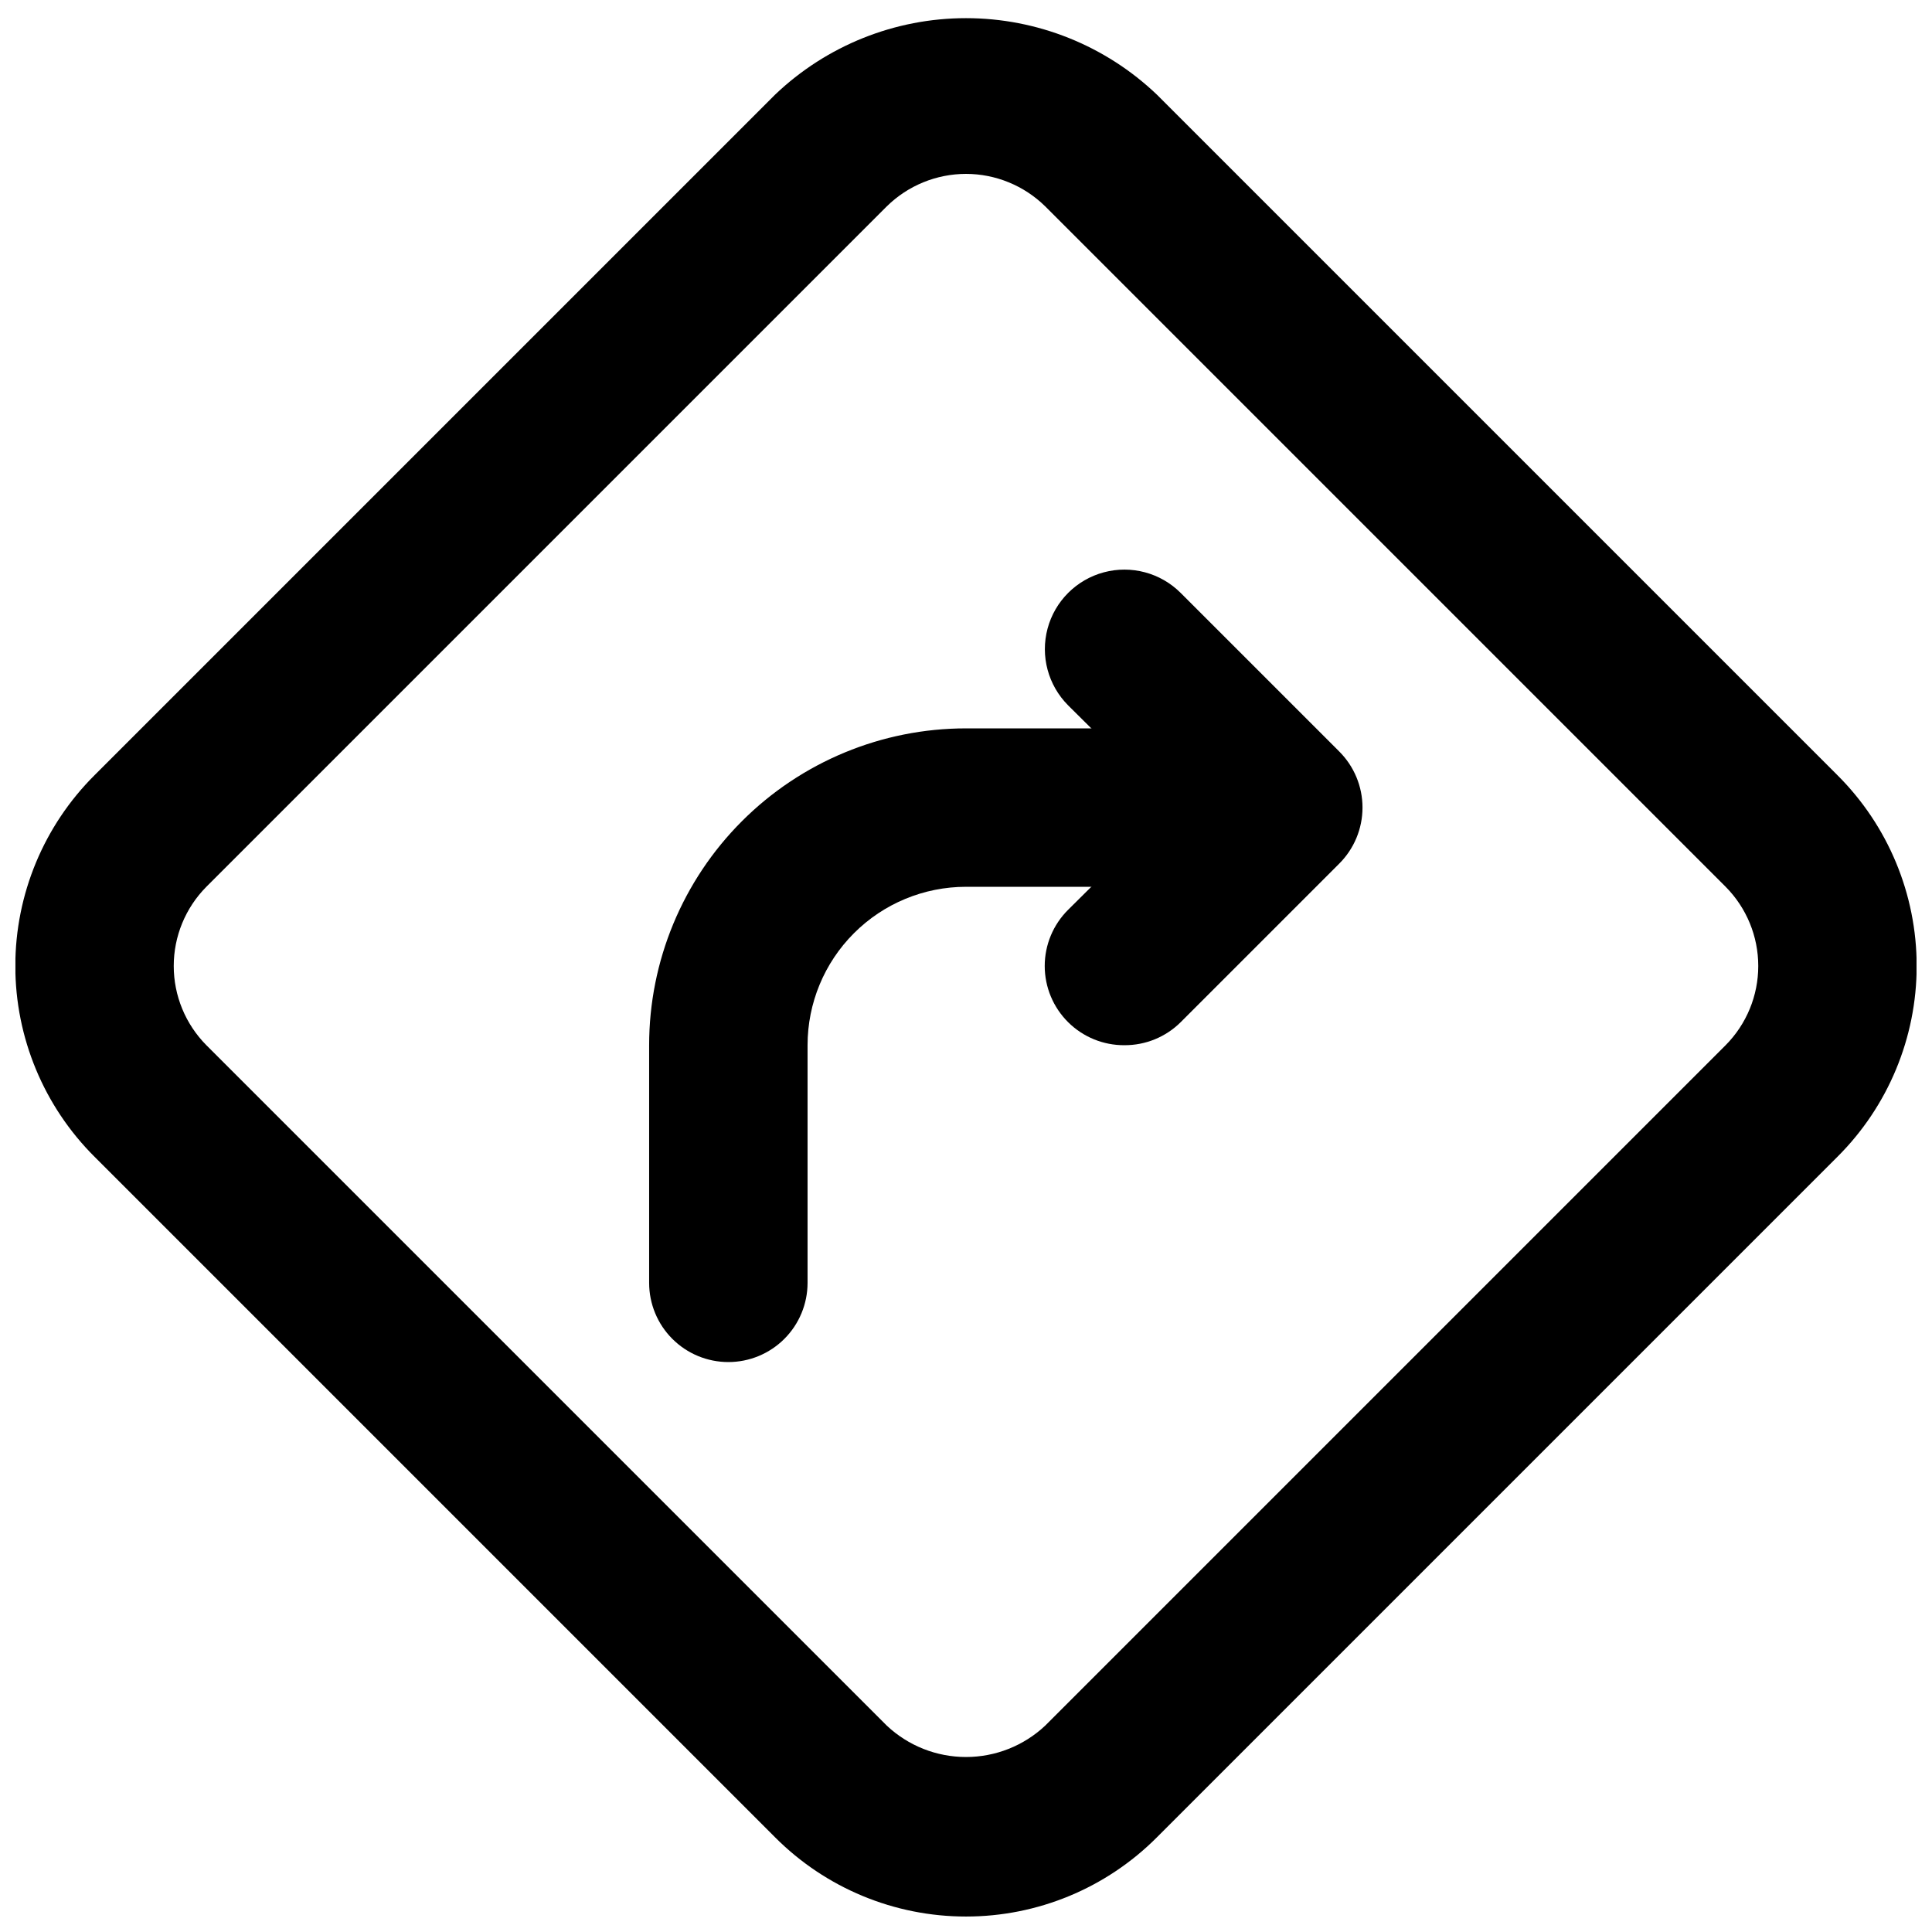
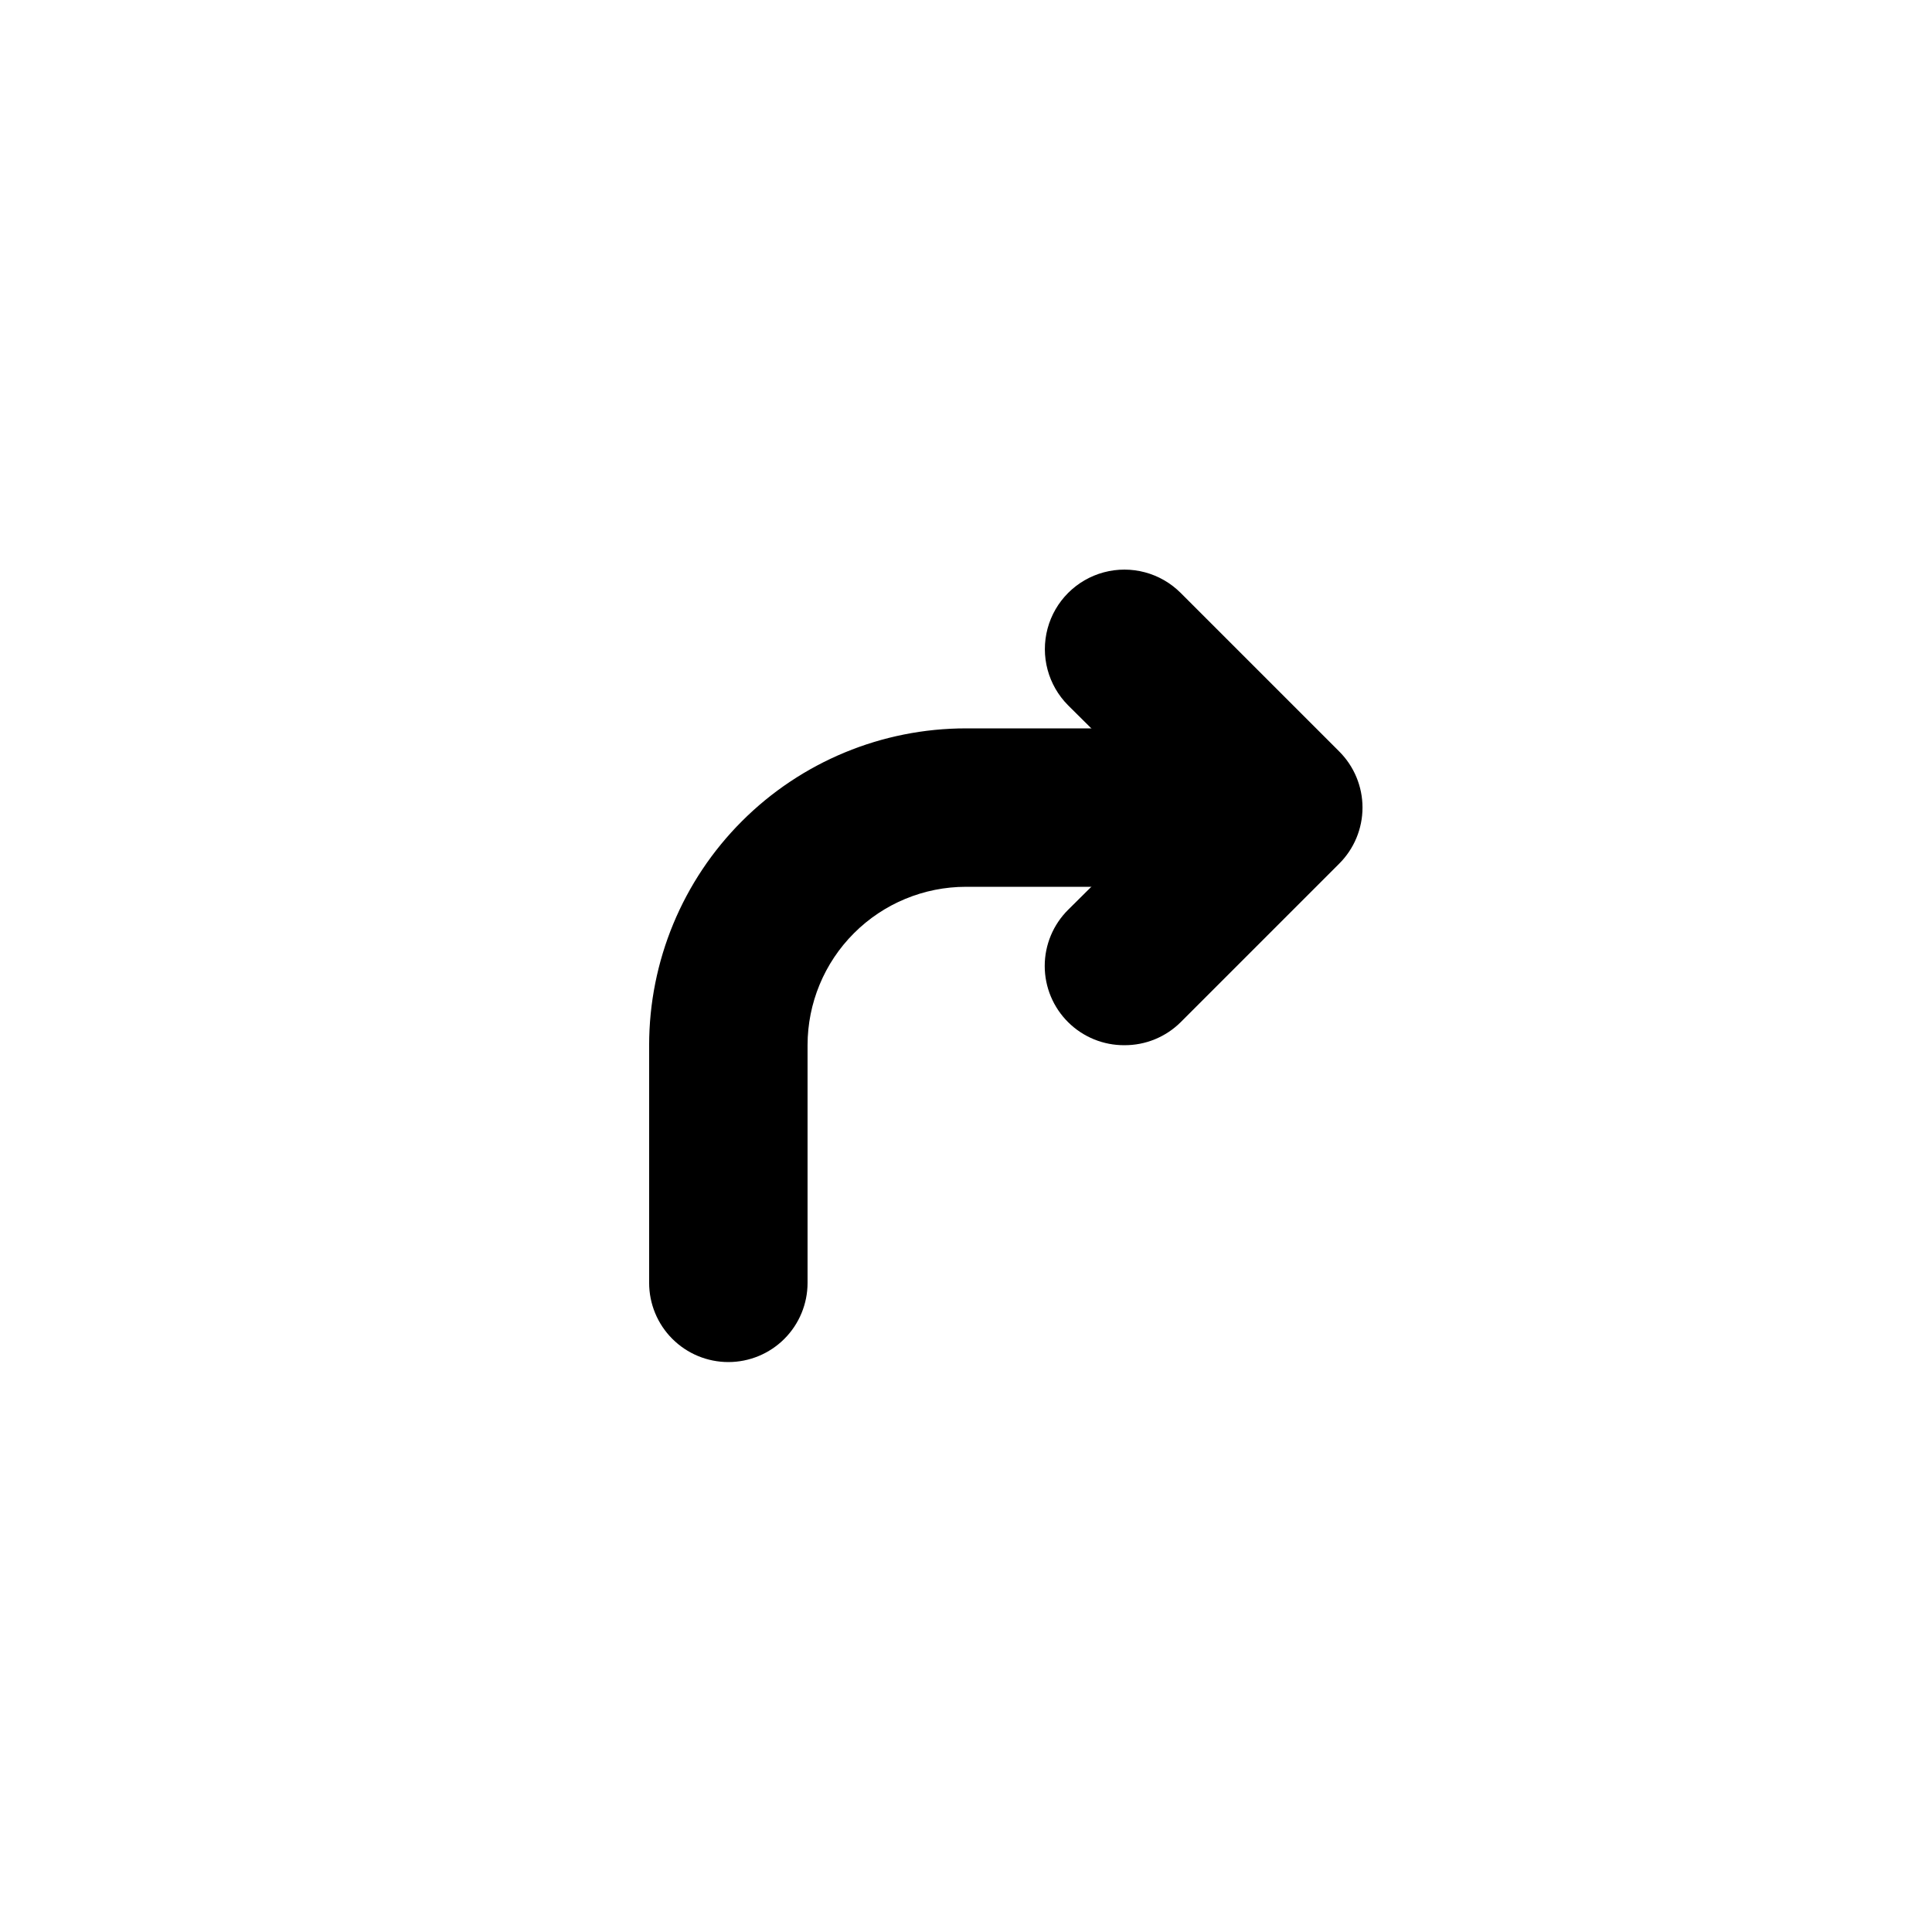
<svg xmlns="http://www.w3.org/2000/svg" width="800px" height="800px" version="1.1" viewBox="144 144 512 512">
  <defs>
    <clipPath id="a">
-       <path d="m148.09 148.09h503.81v503.81h-503.81z" />
+       <path d="m148.09 148.09h503.81h-503.81z" />
    </clipPath>
  </defs>
  <g clip-path="url(#a)">
-     <path d="m400 651.9c-18.984 0.012-37.191-7.543-50.594-20.992l-180.32-180.32c-13.461-13.395-21.027-31.602-21.027-50.59 0-18.992 7.566-37.199 21.027-50.594l180.32-180.32c13.629-13.012 31.75-20.273 50.594-20.273 18.84 0 36.961 7.262 50.59 20.273l180.32 180.32c13.461 13.395 21.027 31.602 21.027 50.594 0 18.988-7.566 37.195-21.027 50.59l-180.32 180.32c-13.402 13.449-31.605 21.004-50.59 20.992zm0-461.82c-7.856 0.012-15.391 3.102-20.992 8.605l-180.32 180.32c-5.535 5.582-8.645 13.125-8.645 20.992 0 7.863 3.109 15.406 8.645 20.992l180.32 180.32c5.684 5.344 13.191 8.316 20.992 8.316s15.309-2.973 20.992-8.316l180.32-180.32c5.539-5.586 8.645-13.129 8.645-20.992 0-7.867-3.106-15.41-8.645-20.992l-180.32-180.32c-5.606-5.504-13.141-8.594-20.992-8.605z" />
-   </g>
+     </g>
  <path d="m337.02 504.96c-5.57 0-10.906-2.211-14.844-6.148-3.938-3.934-6.148-9.273-6.148-14.844v-62.973c0-22.27 8.844-43.629 24.594-59.375 15.746-15.75 37.105-24.594 59.375-24.594h62.977c7.496 0 14.43 4 18.18 10.496 3.746 6.492 3.746 14.496 0 20.992-3.75 6.492-10.684 10.496-18.18 10.496h-62.977c-11.137 0-21.816 4.422-29.688 12.297-7.875 7.871-12.297 18.551-12.297 29.688v62.977-0.004c0 5.57-2.215 10.91-6.148 14.844-3.938 3.938-9.277 6.148-14.844 6.148z" />
  <path d="m441.98 420.99c-5.582 0.031-10.945-2.16-14.906-6.09-3.973-3.941-6.211-9.305-6.211-14.902s2.238-10.965 6.211-14.906l27.289-27.078-27.289-27.078v-0.004c-5.324-5.324-7.402-13.086-5.457-20.359 1.949-7.273 7.633-12.953 14.906-14.902 7.273-1.949 15.035 0.129 20.359 5.453l41.984 41.984c3.973 3.941 6.211 9.309 6.211 14.906s-2.238 10.961-6.211 14.902l-41.984 41.984c-3.961 3.93-9.324 6.121-14.902 6.09z" />
</svg>